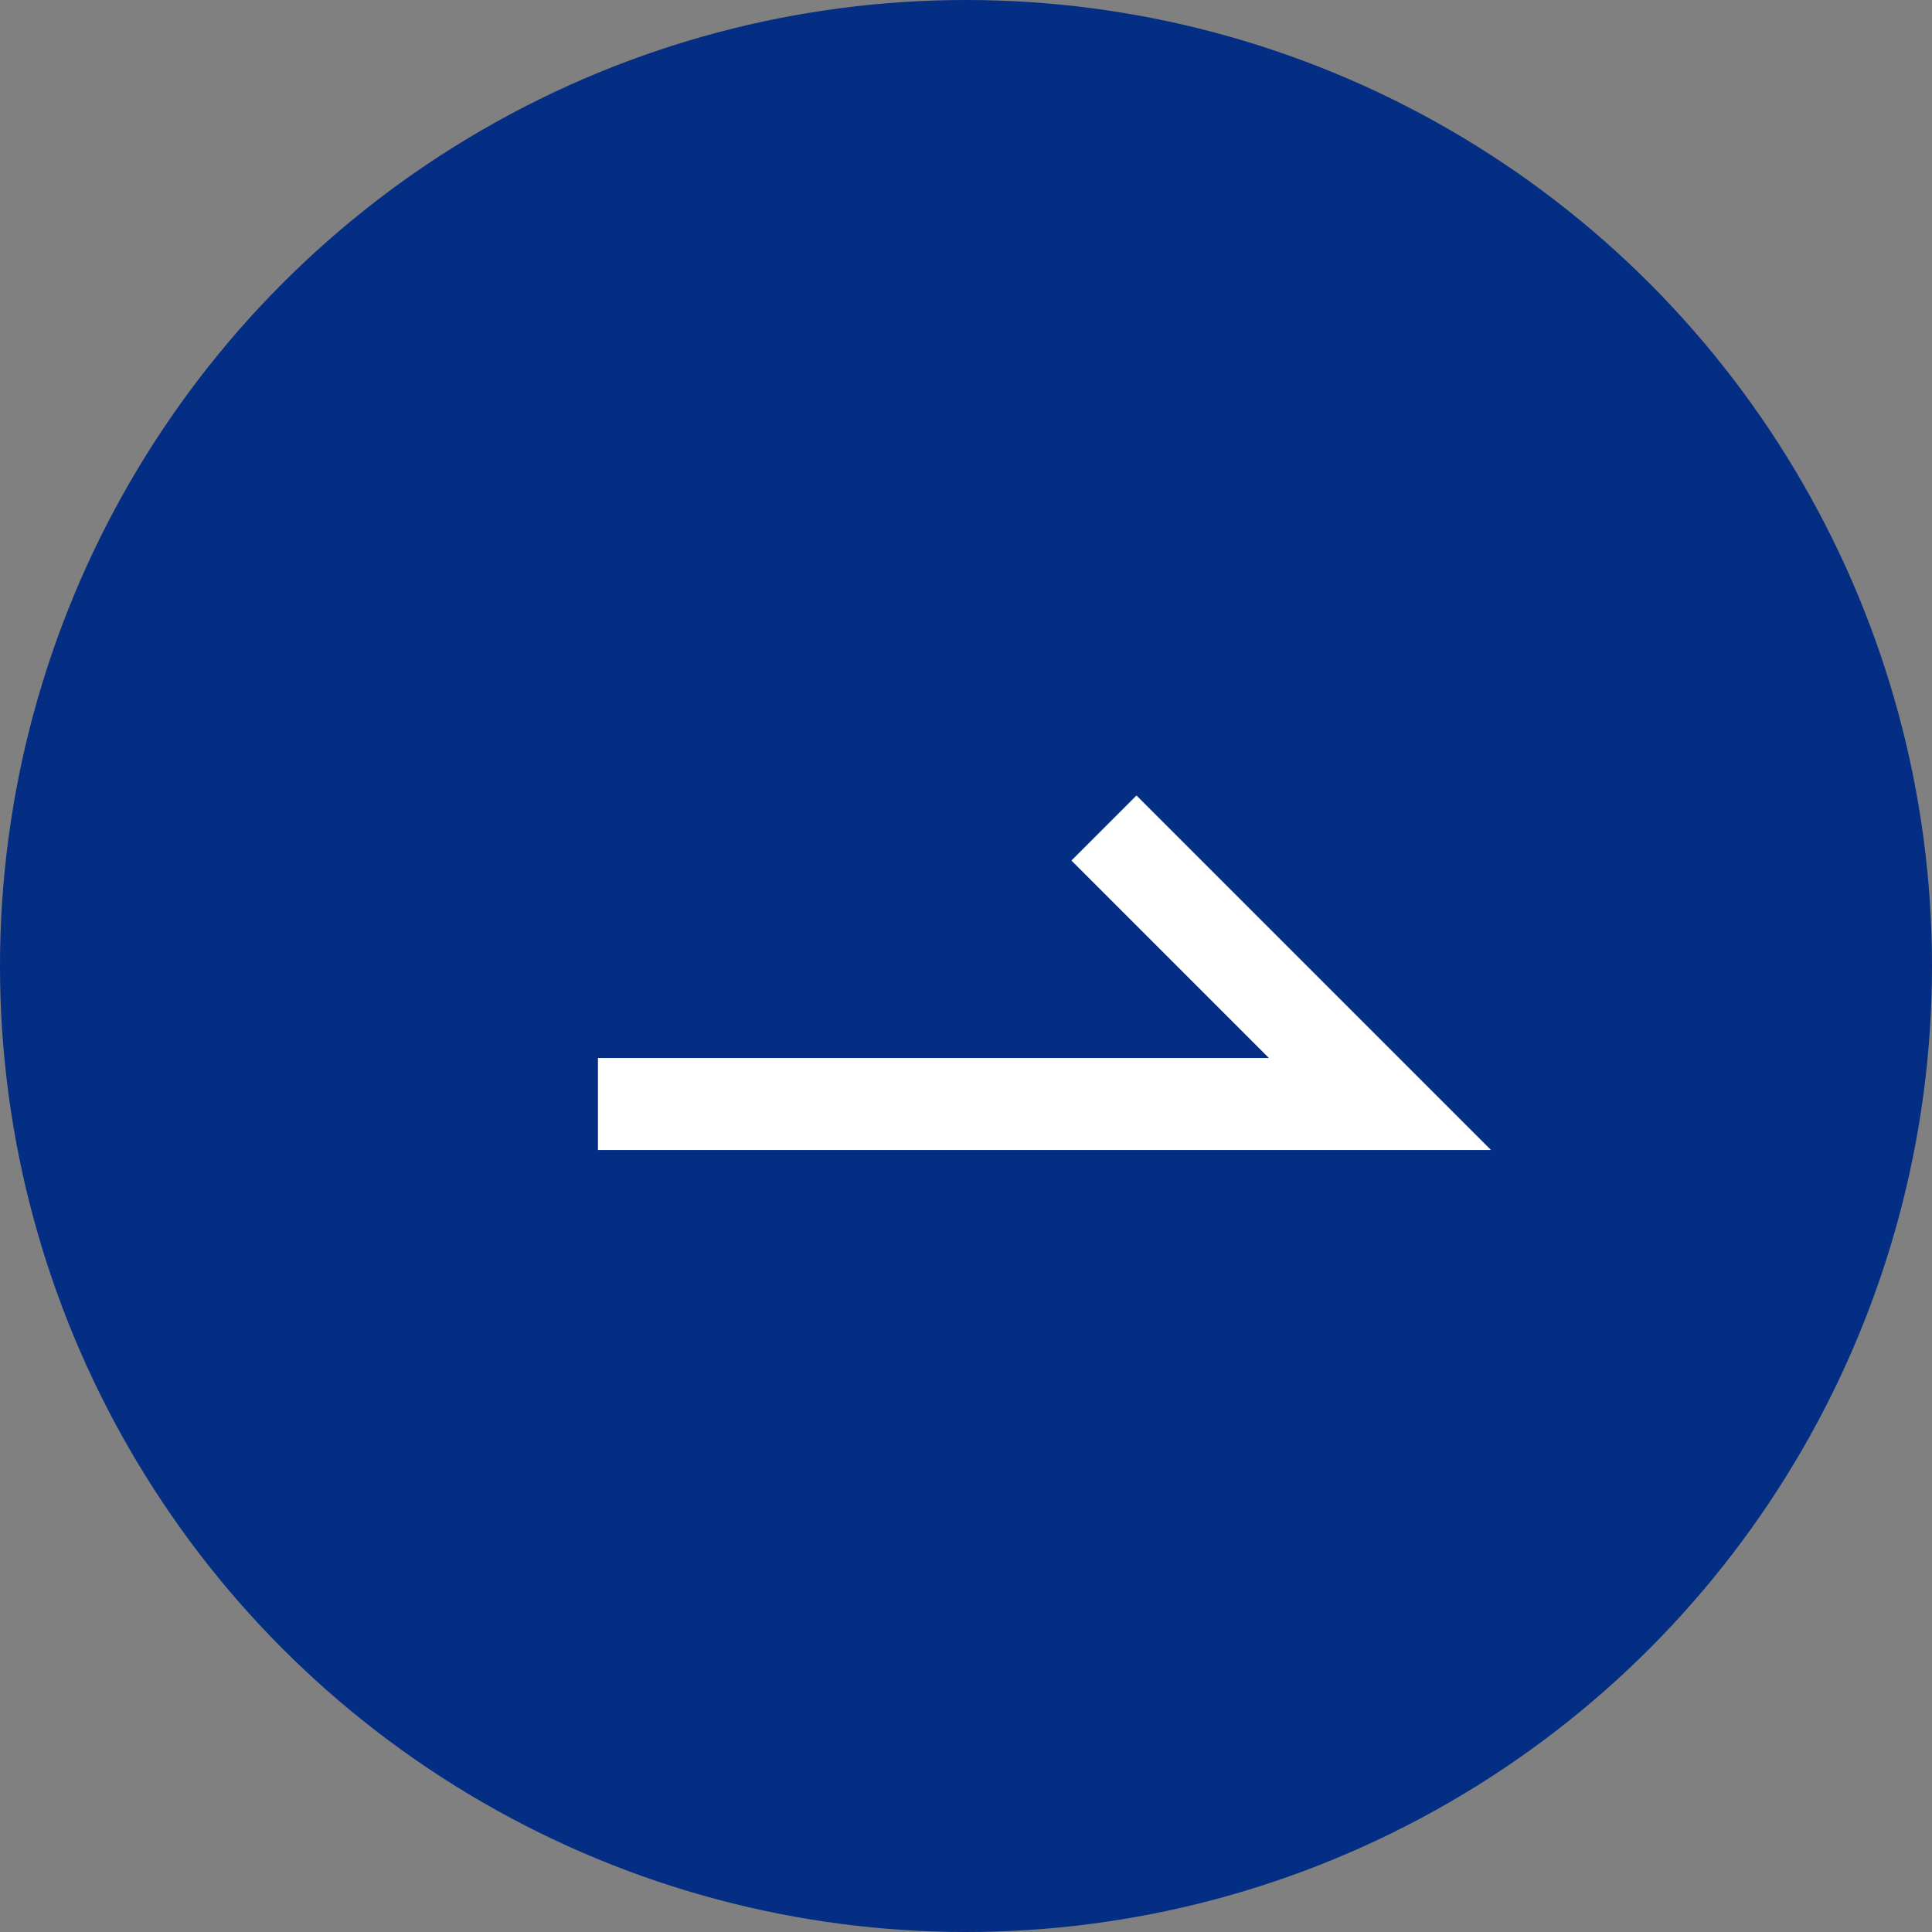
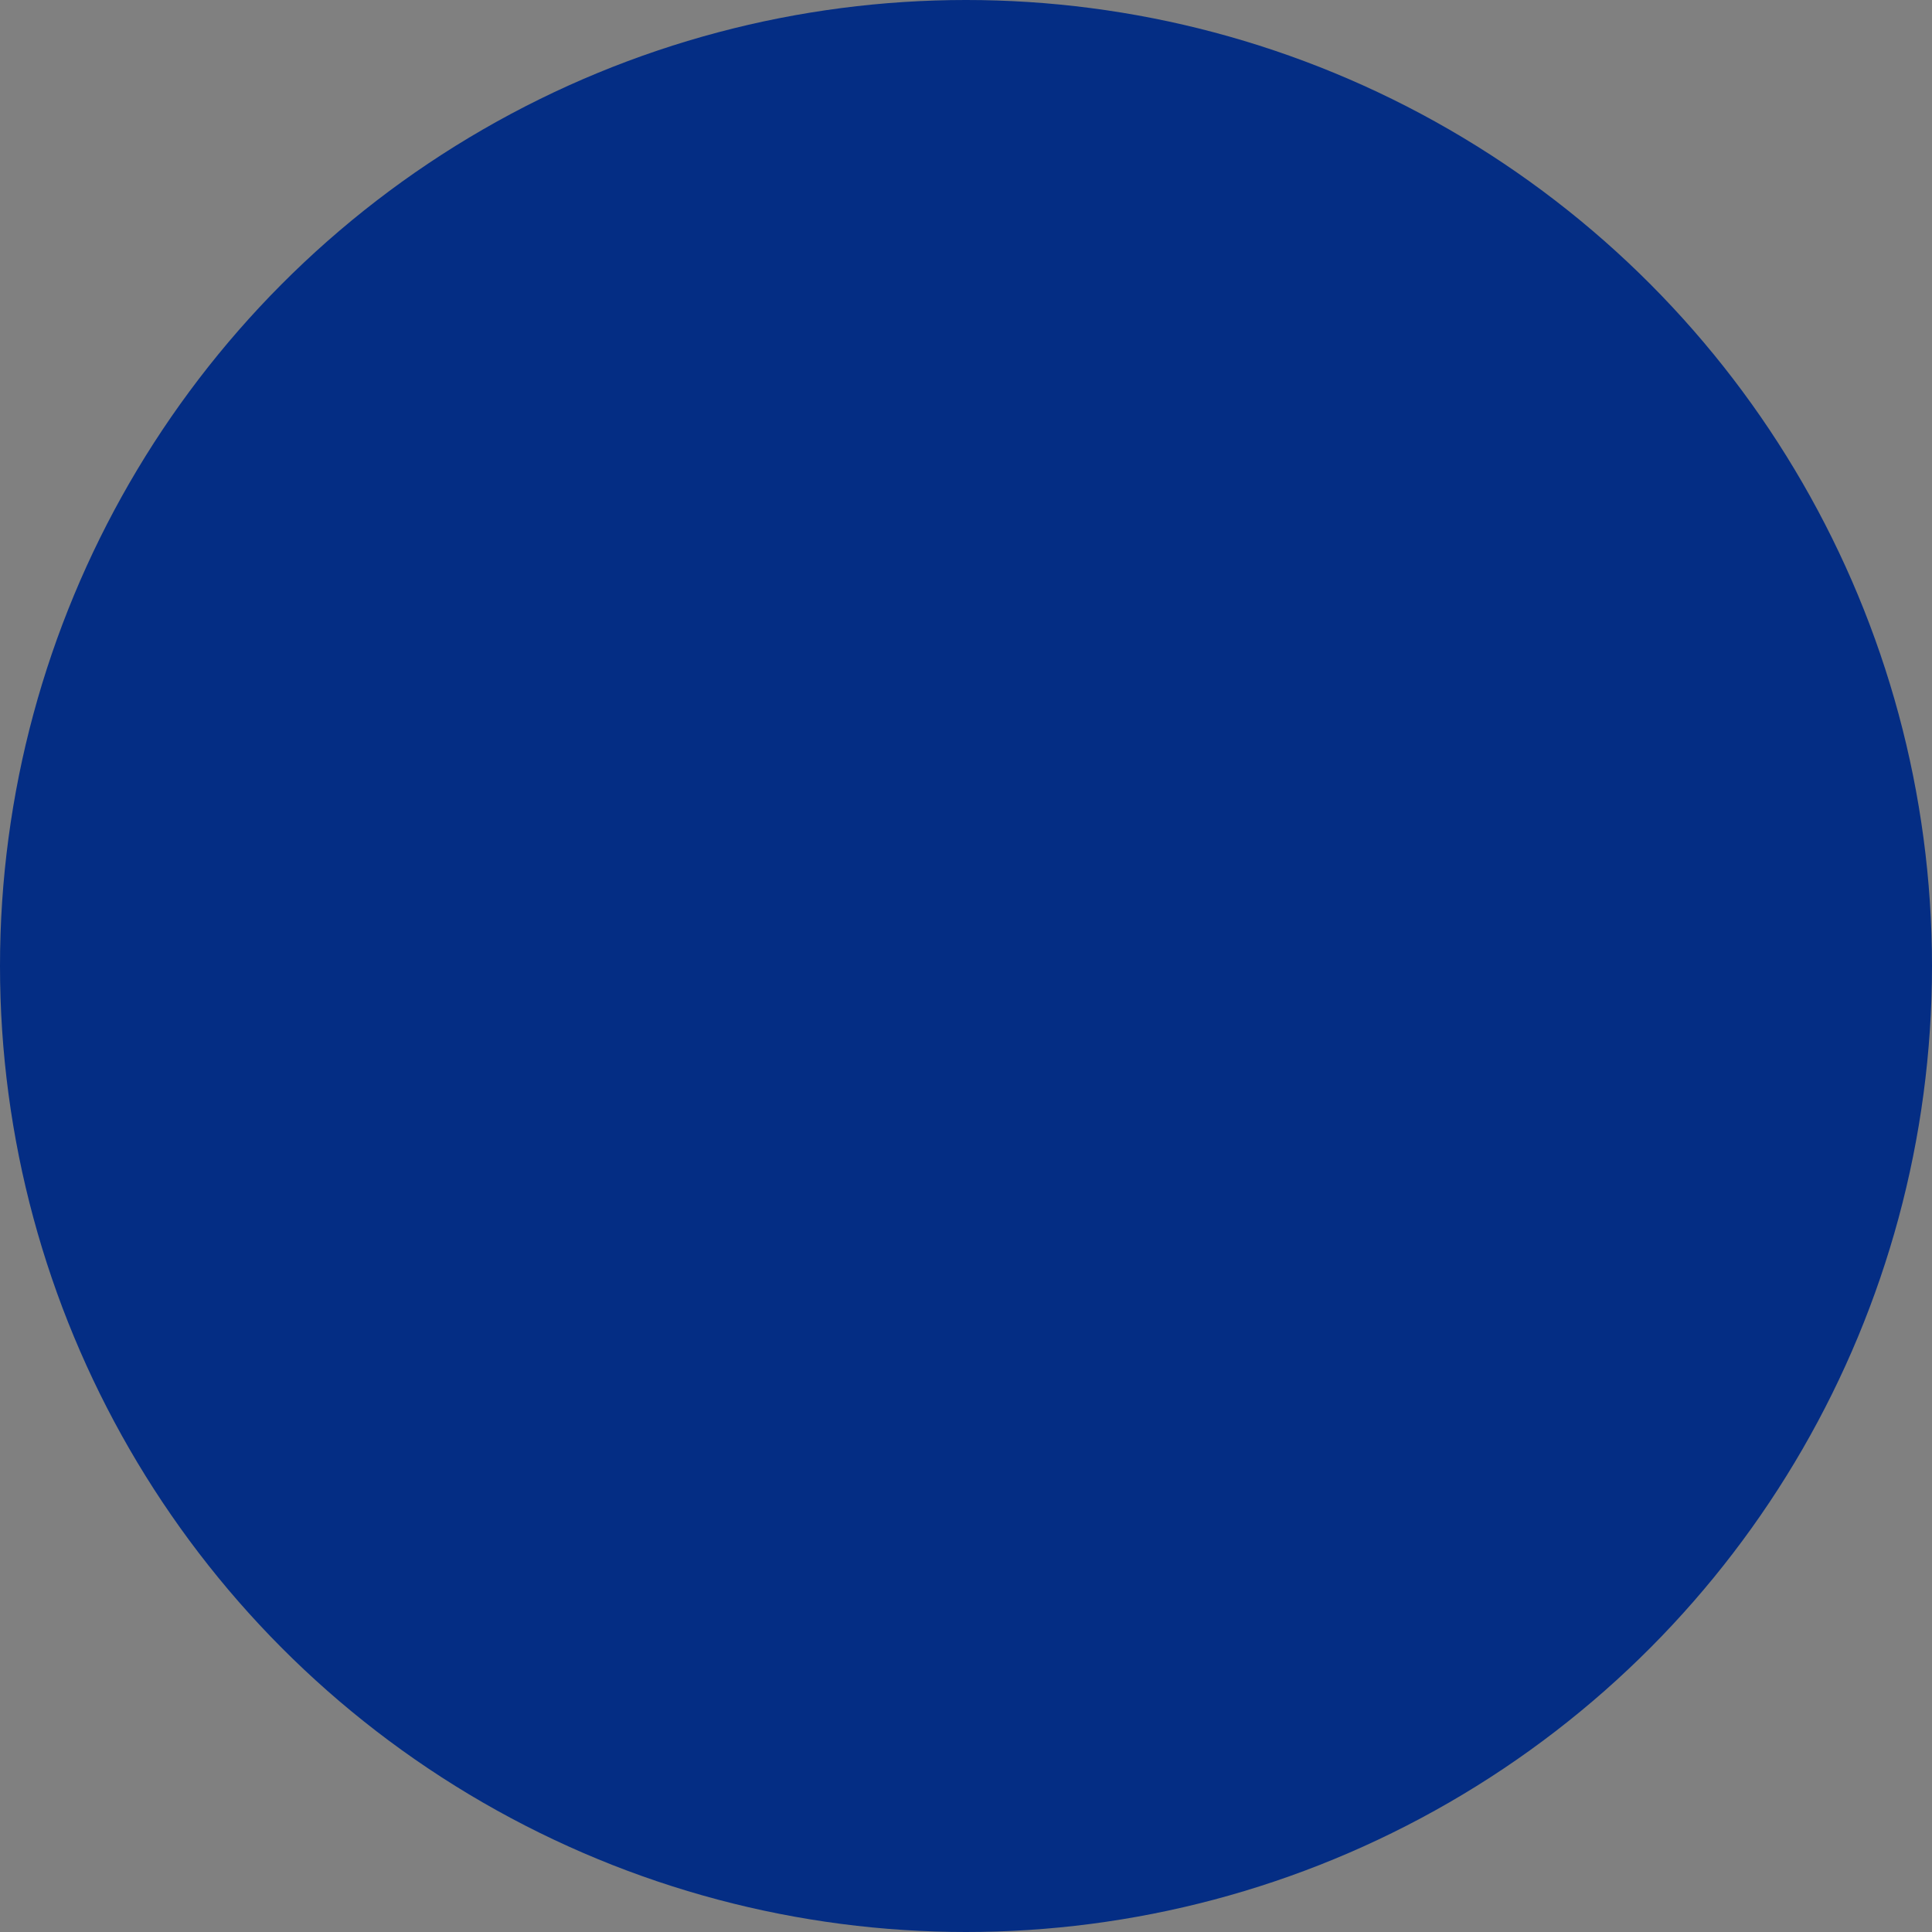
<svg xmlns="http://www.w3.org/2000/svg" width="42" height="42" viewBox="0 0 42 42">
  <rect x="0" y="0" width="42" height="42" fill="#808080" stroke="none" />
  <g id="グループ_1108" data-name="グループ 1108" transform="translate(-335 -2423)">
    <circle id="楕円形_66" data-name="楕円形 66" cx="21" cy="21" r="21" transform="translate(335 2423)" fill="#042d84" />
-     <path id="パス_6366" data-name="パス 6366" d="M390.8,1226.864l6,6h-17" transform="translate(-31.801 1214.136)" fill="none" stroke="#fff" stroke-width="2" />
  </g>
</svg>